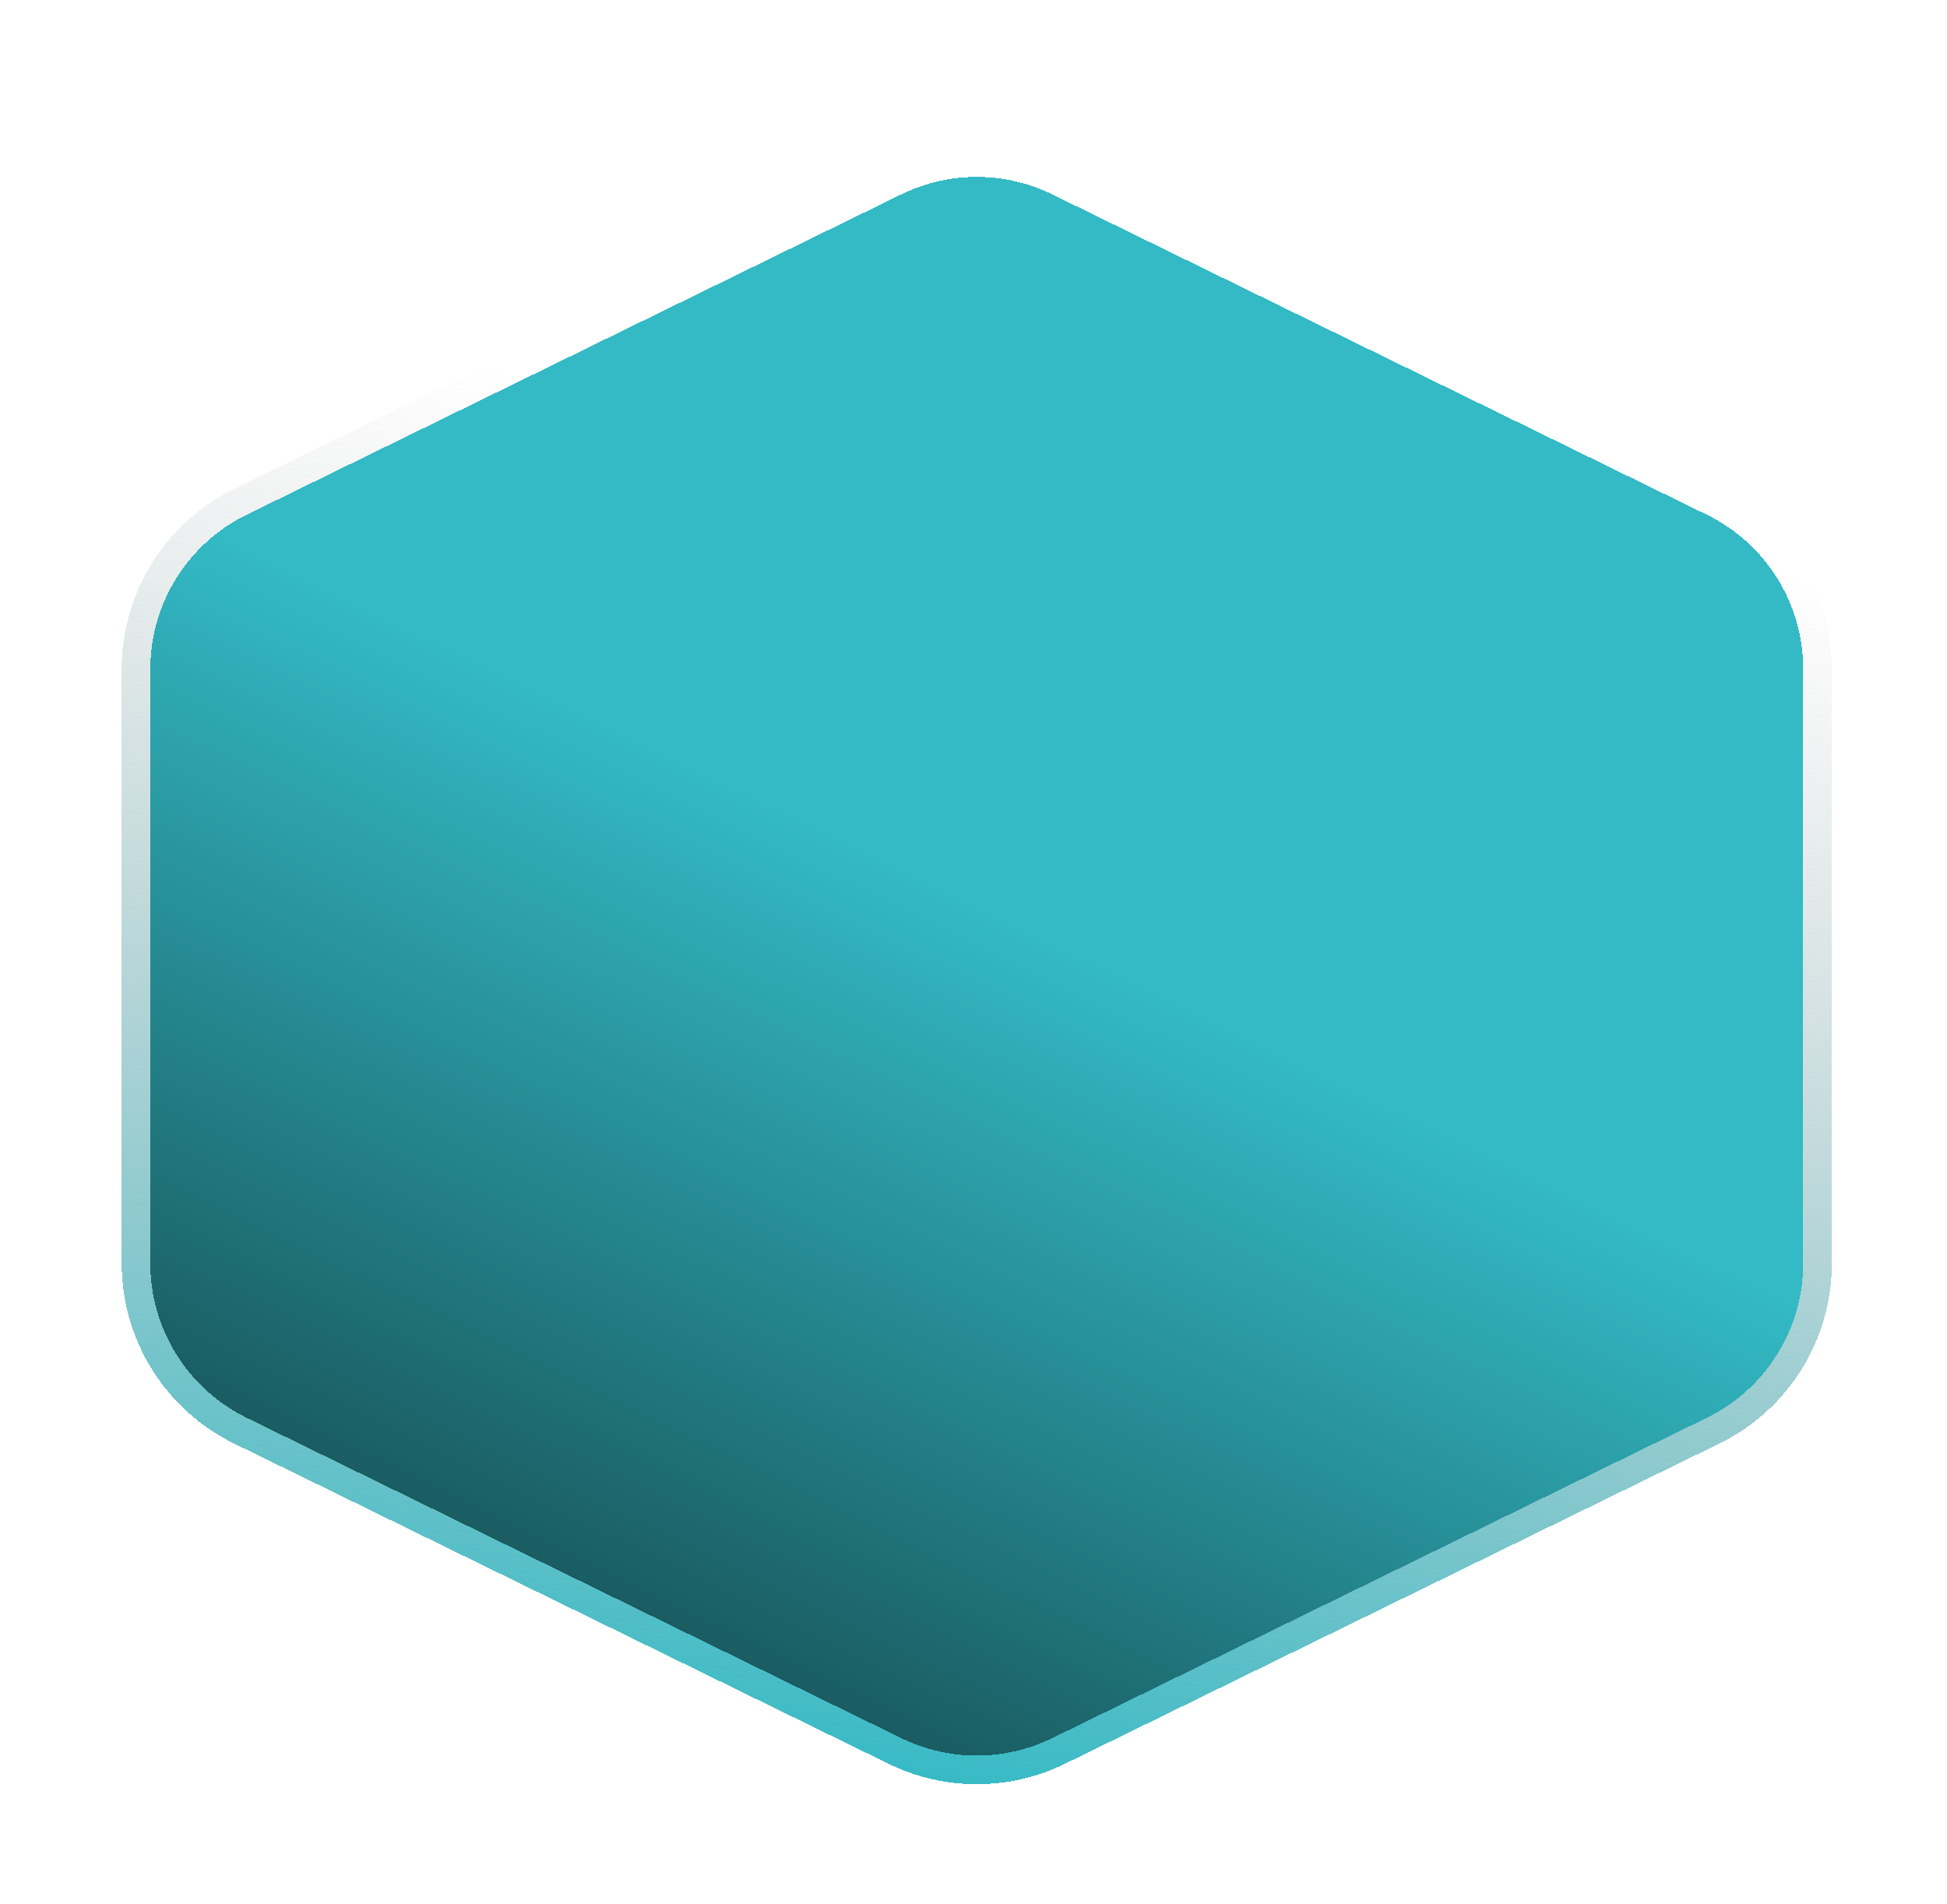
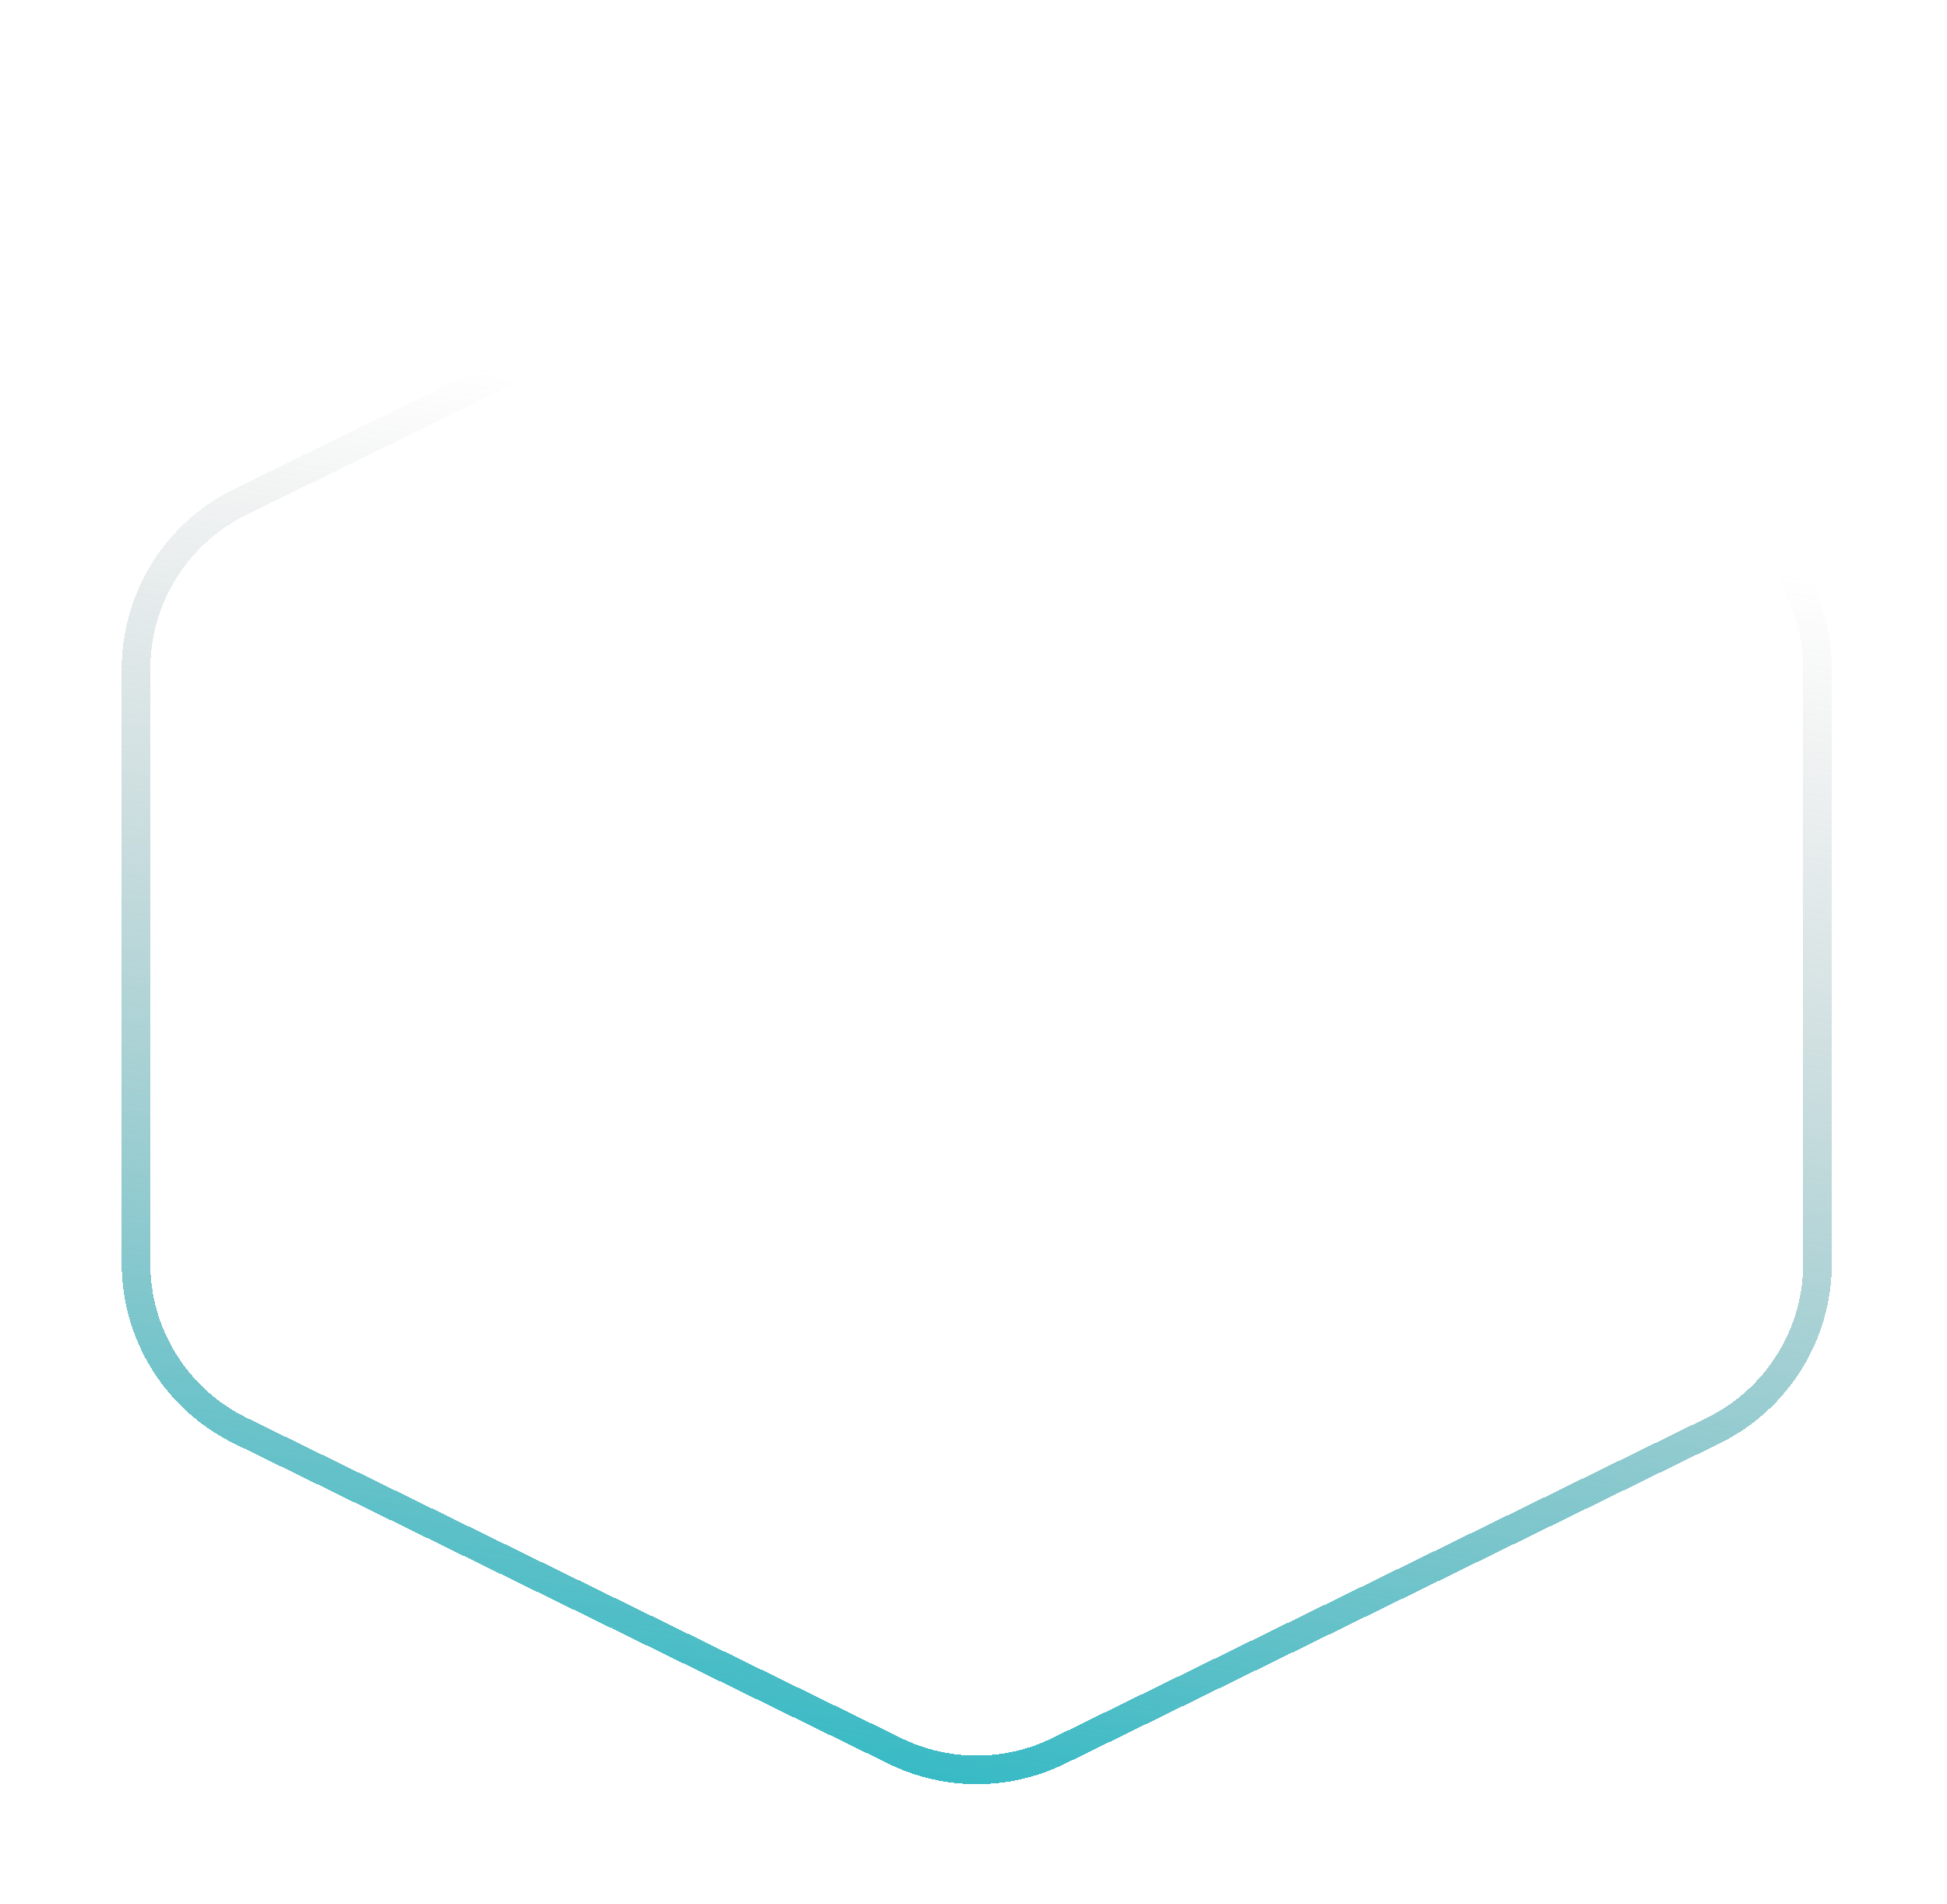
<svg xmlns="http://www.w3.org/2000/svg" width="136" height="133" viewBox="0 0 136 133" fill="none">
  <g filter="url(#filter0_d_548_3431)">
-     <path d="M73.503 111.419C70.175 113.047 66.281 113.047 62.953 111.419L17.226 89.041C13.111 87.027 10.501 82.845 10.501 78.263L10.501 36.737C10.501 32.155 13.111 27.973 17.226 25.959L62.953 3.581C66.281 1.953 70.175 1.953 73.503 3.581L119.23 25.959C123.345 27.973 125.955 32.155 125.955 36.737L125.955 78.263C125.955 82.845 123.345 87.027 119.23 89.041L73.503 111.419Z" fill="url(#paint0_linear_548_3431)" shape-rendering="crispEdges" />
    <path d="M73.942 112.317C70.337 114.081 66.119 114.081 62.514 112.317L16.787 89.939C12.328 87.757 9.501 83.227 9.501 78.263L9.501 36.737C9.501 31.773 12.328 27.243 16.787 25.061L62.514 2.684C66.119 0.919 70.337 0.919 73.942 2.684L119.669 25.061C124.128 27.243 126.955 31.773 126.955 36.737L126.955 78.263C126.955 83.227 124.128 87.757 119.669 89.939L73.942 112.317Z" stroke="url(#paint1_linear_548_3431)" stroke-width="2" shape-rendering="crispEdges" />
  </g>
  <defs>
    <filter id="filter0_d_548_3431" x="0.501" y="0.36" width="135.454" height="132.28" filterUnits="userSpaceOnUse" color-interpolation-filters="sRGB">
      <feFlood flood-opacity="0" result="BackgroundImageFix" />
      <feColorMatrix in="SourceAlpha" type="matrix" values="0 0 0 0 0 0 0 0 0 0 0 0 0 0 0 0 0 0 127 0" result="hardAlpha" />
      <feOffset dy="10" />
      <feGaussianBlur stdDeviation="4" />
      <feComposite in2="hardAlpha" operator="out" />
      <feColorMatrix type="matrix" values="0 0 0 0 0 0 0 0 0 0 0 0 0 0 0 0 0 0 0.3 0" />
      <feBlend mode="normal" in2="BackgroundImageFix" result="effect1_dropShadow_548_3431" />
      <feBlend mode="normal" in="SourceGraphic" in2="effect1_dropShadow_548_3431" result="shape" />
    </filter>
    <linearGradient id="paint0_linear_548_3431" x1="69.105" y1="53.648" x2="24.116" y2="145.916" gradientUnits="userSpaceOnUse">
      <stop stop-color="#33BAC5" />
      <stop offset="0.771" stop-color="#0E3235" />
    </linearGradient>
    <linearGradient id="paint1_linear_548_3431" x1="70.64" y1="116.568" x2="85.294" y2="23.797" gradientUnits="userSpaceOnUse">
      <stop stop-color="#33BAC5" />
      <stop offset="1" stop-color="#999999" stop-opacity="0" />
    </linearGradient>
  </defs>
</svg>